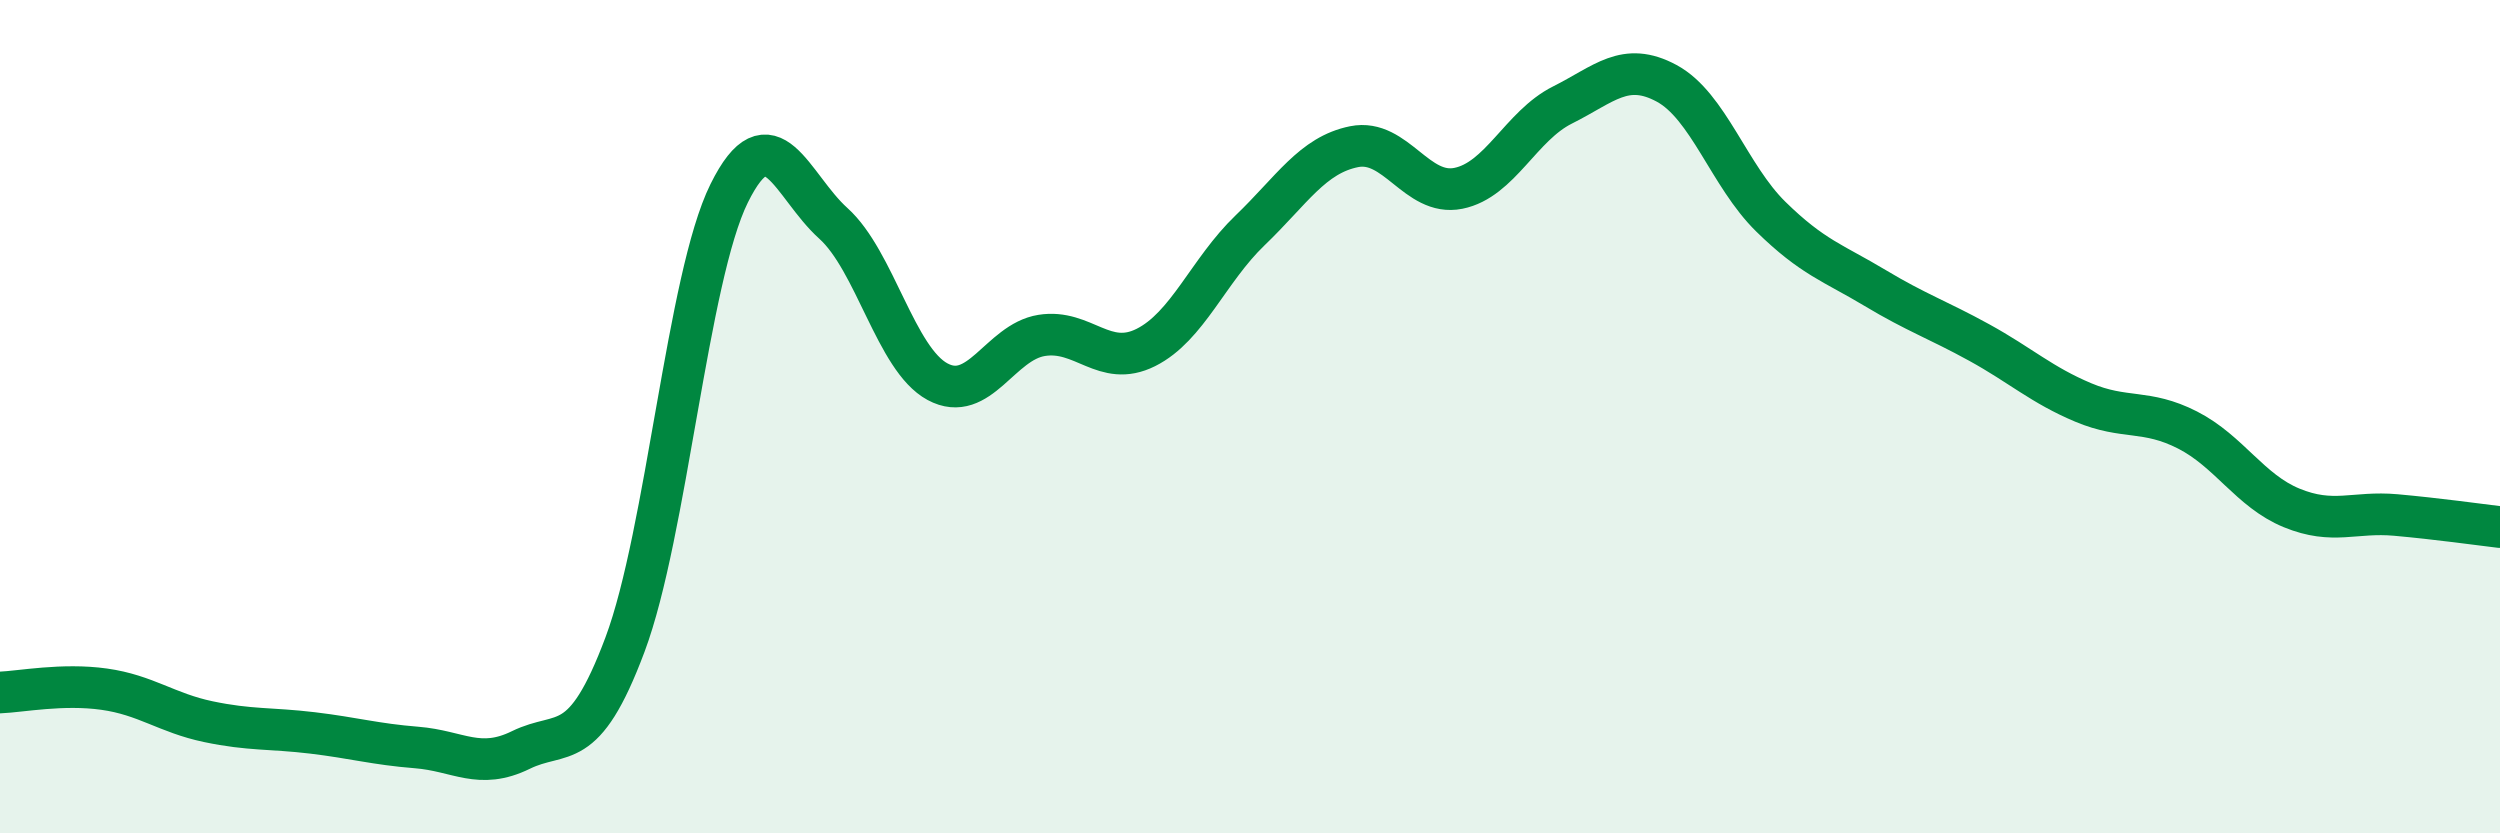
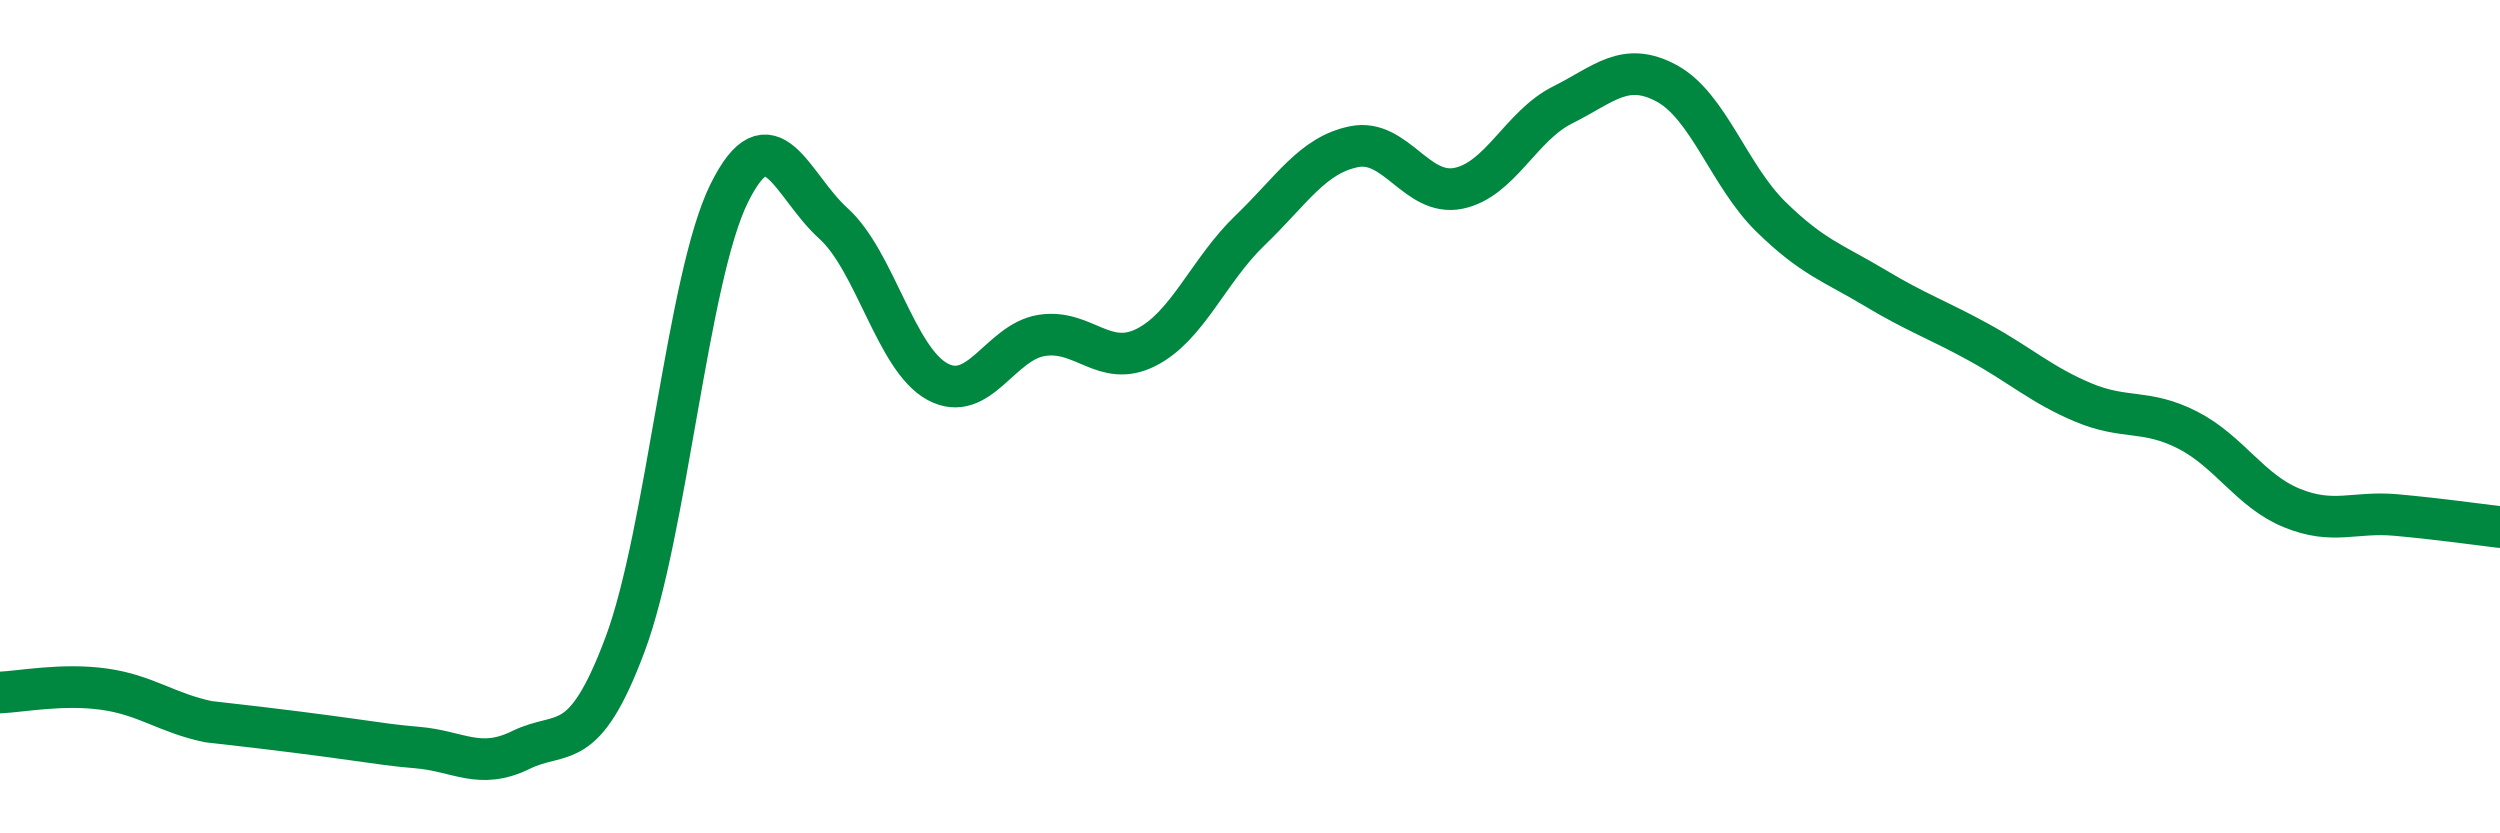
<svg xmlns="http://www.w3.org/2000/svg" width="60" height="20" viewBox="0 0 60 20">
-   <path d="M 0,16.62 C 0.5,16.6 1.5,16.4 2.5,16.54 C 3.5,16.68 4,17.11 5,17.32 C 6,17.53 6.5,17.47 7.5,17.59 C 8.5,17.71 9,17.86 10,17.94 C 11,18.02 11.5,18.49 12.5,18 C 13.5,17.51 14,18.14 15,15.47 C 16,12.8 16.5,6.66 17.5,4.64 C 18.5,2.62 19,4.46 20,5.36 C 21,6.26 21.5,8.62 22.5,9.16 C 23.5,9.7 24,8.21 25,8.05 C 26,7.89 26.5,8.84 27.5,8.34 C 28.5,7.84 29,6.49 30,5.53 C 31,4.57 31.5,3.72 32.5,3.52 C 33.5,3.32 34,4.72 35,4.52 C 36,4.32 36.5,3.02 37.5,2.52 C 38.5,2.02 39,1.46 40,2 C 41,2.54 41.5,4.22 42.5,5.2 C 43.5,6.18 44,6.31 45,6.91 C 46,7.51 46.5,7.67 47.5,8.22 C 48.5,8.77 49,9.24 50,9.66 C 51,10.08 51.5,9.81 52.5,10.32 C 53.5,10.83 54,11.78 55,12.19 C 56,12.6 56.5,12.27 57.5,12.36 C 58.5,12.45 59.5,12.59 60,12.65L60 20L0 20Z" fill="#008740" opacity="0.1" stroke-linecap="round" stroke-linejoin="round" />
-   <path d="M 0,16.62 C 0.5,16.6 1.5,16.4 2.5,16.54 C 3.5,16.68 4,17.11 5,17.32 C 6,17.53 6.5,17.47 7.5,17.59 C 8.5,17.71 9,17.86 10,17.94 C 11,18.02 11.5,18.49 12.5,18 C 13.5,17.51 14,18.14 15,15.47 C 16,12.8 16.5,6.66 17.5,4.64 C 18.5,2.62 19,4.46 20,5.36 C 21,6.26 21.5,8.62 22.5,9.16 C 23.5,9.7 24,8.21 25,8.05 C 26,7.89 26.5,8.84 27.5,8.34 C 28.5,7.84 29,6.49 30,5.53 C 31,4.57 31.5,3.72 32.5,3.52 C 33.5,3.32 34,4.72 35,4.52 C 36,4.32 36.5,3.02 37.5,2.52 C 38.5,2.02 39,1.46 40,2 C 41,2.54 41.5,4.22 42.5,5.2 C 43.5,6.18 44,6.31 45,6.91 C 46,7.51 46.5,7.67 47.5,8.22 C 48.5,8.77 49,9.24 50,9.66 C 51,10.08 51.5,9.81 52.5,10.32 C 53.5,10.83 54,11.78 55,12.19 C 56,12.6 56.5,12.27 57.5,12.36 C 58.5,12.45 59.5,12.59 60,12.65" stroke="#008740" stroke-width="1" fill="none" stroke-linecap="round" stroke-linejoin="round" />
+   <path d="M 0,16.62 C 0.5,16.6 1.5,16.4 2.5,16.54 C 3.5,16.68 4,17.11 5,17.32 C 8.5,17.71 9,17.86 10,17.94 C 11,18.02 11.5,18.49 12.5,18 C 13.5,17.51 14,18.14 15,15.47 C 16,12.8 16.5,6.66 17.5,4.64 C 18.5,2.62 19,4.46 20,5.36 C 21,6.26 21.5,8.62 22.5,9.16 C 23.5,9.7 24,8.21 25,8.05 C 26,7.89 26.5,8.84 27.5,8.34 C 28.5,7.84 29,6.49 30,5.53 C 31,4.57 31.5,3.72 32.5,3.52 C 33.5,3.32 34,4.72 35,4.52 C 36,4.32 36.5,3.02 37.5,2.52 C 38.5,2.02 39,1.46 40,2 C 41,2.54 41.5,4.22 42.5,5.2 C 43.5,6.18 44,6.31 45,6.91 C 46,7.51 46.5,7.67 47.5,8.22 C 48.5,8.77 49,9.24 50,9.66 C 51,10.08 51.5,9.81 52.5,10.32 C 53.5,10.83 54,11.78 55,12.19 C 56,12.6 56.5,12.27 57.5,12.36 C 58.5,12.45 59.5,12.59 60,12.65" stroke="#008740" stroke-width="1" fill="none" stroke-linecap="round" stroke-linejoin="round" />
</svg>